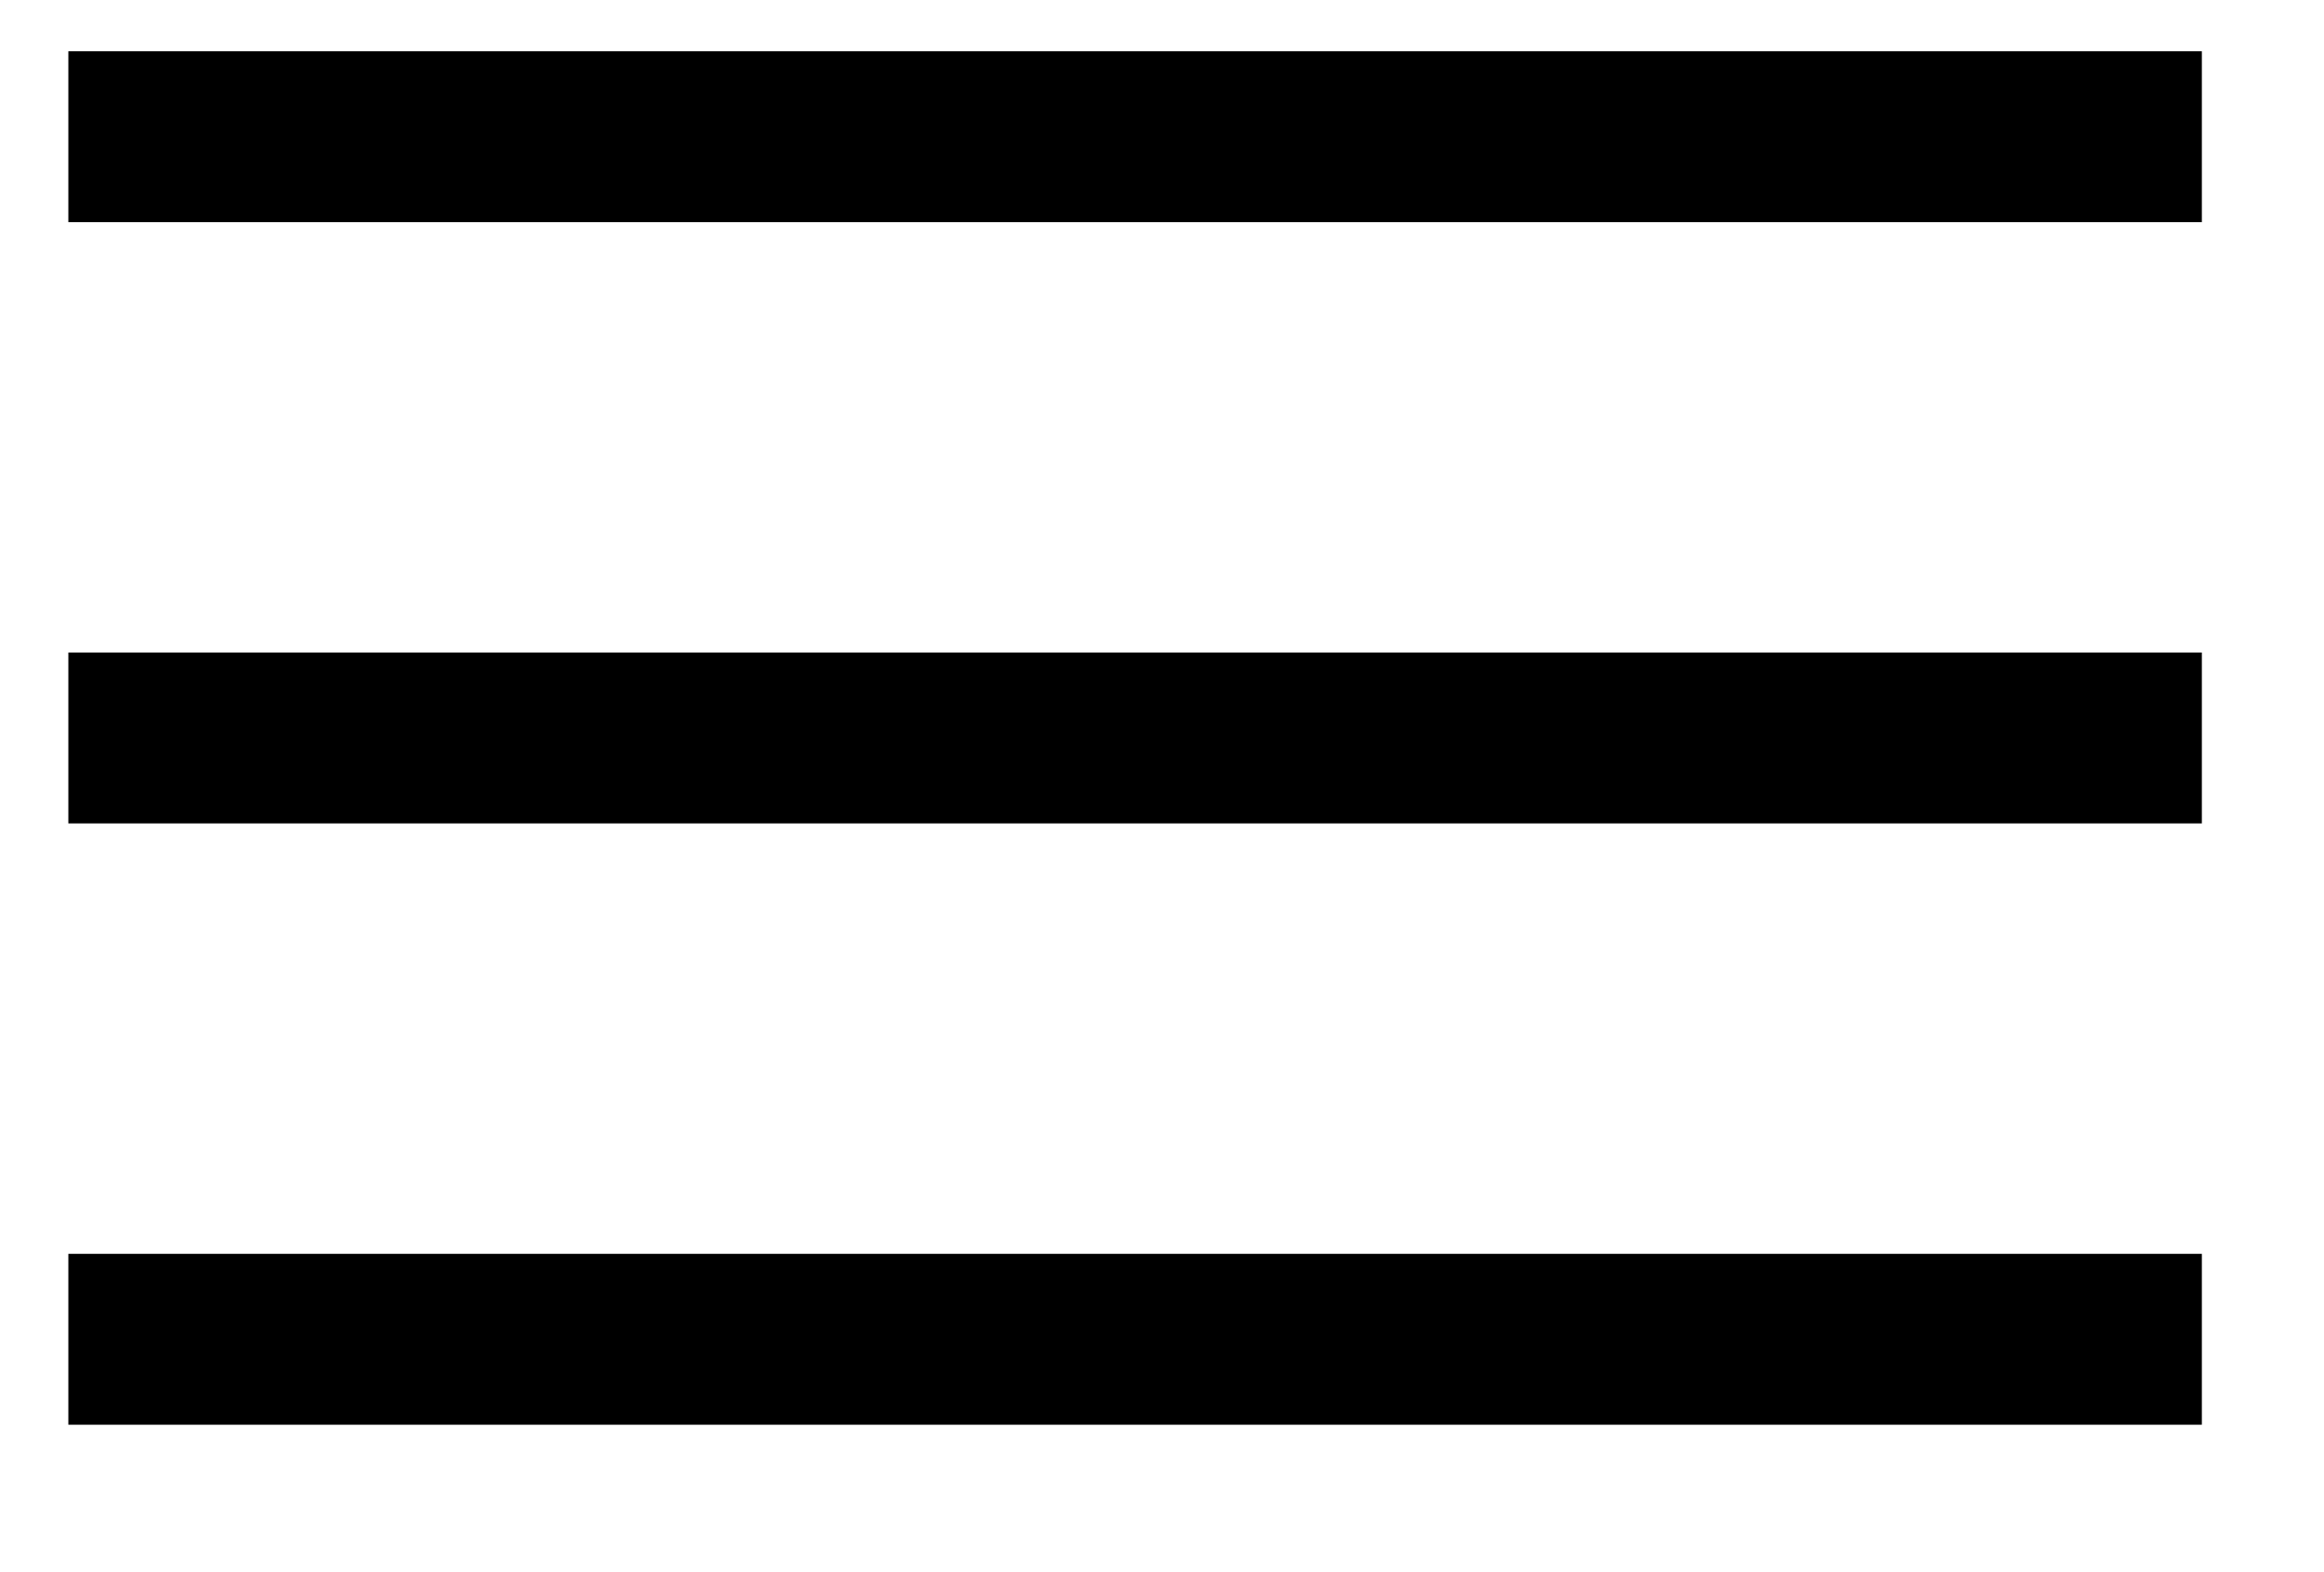
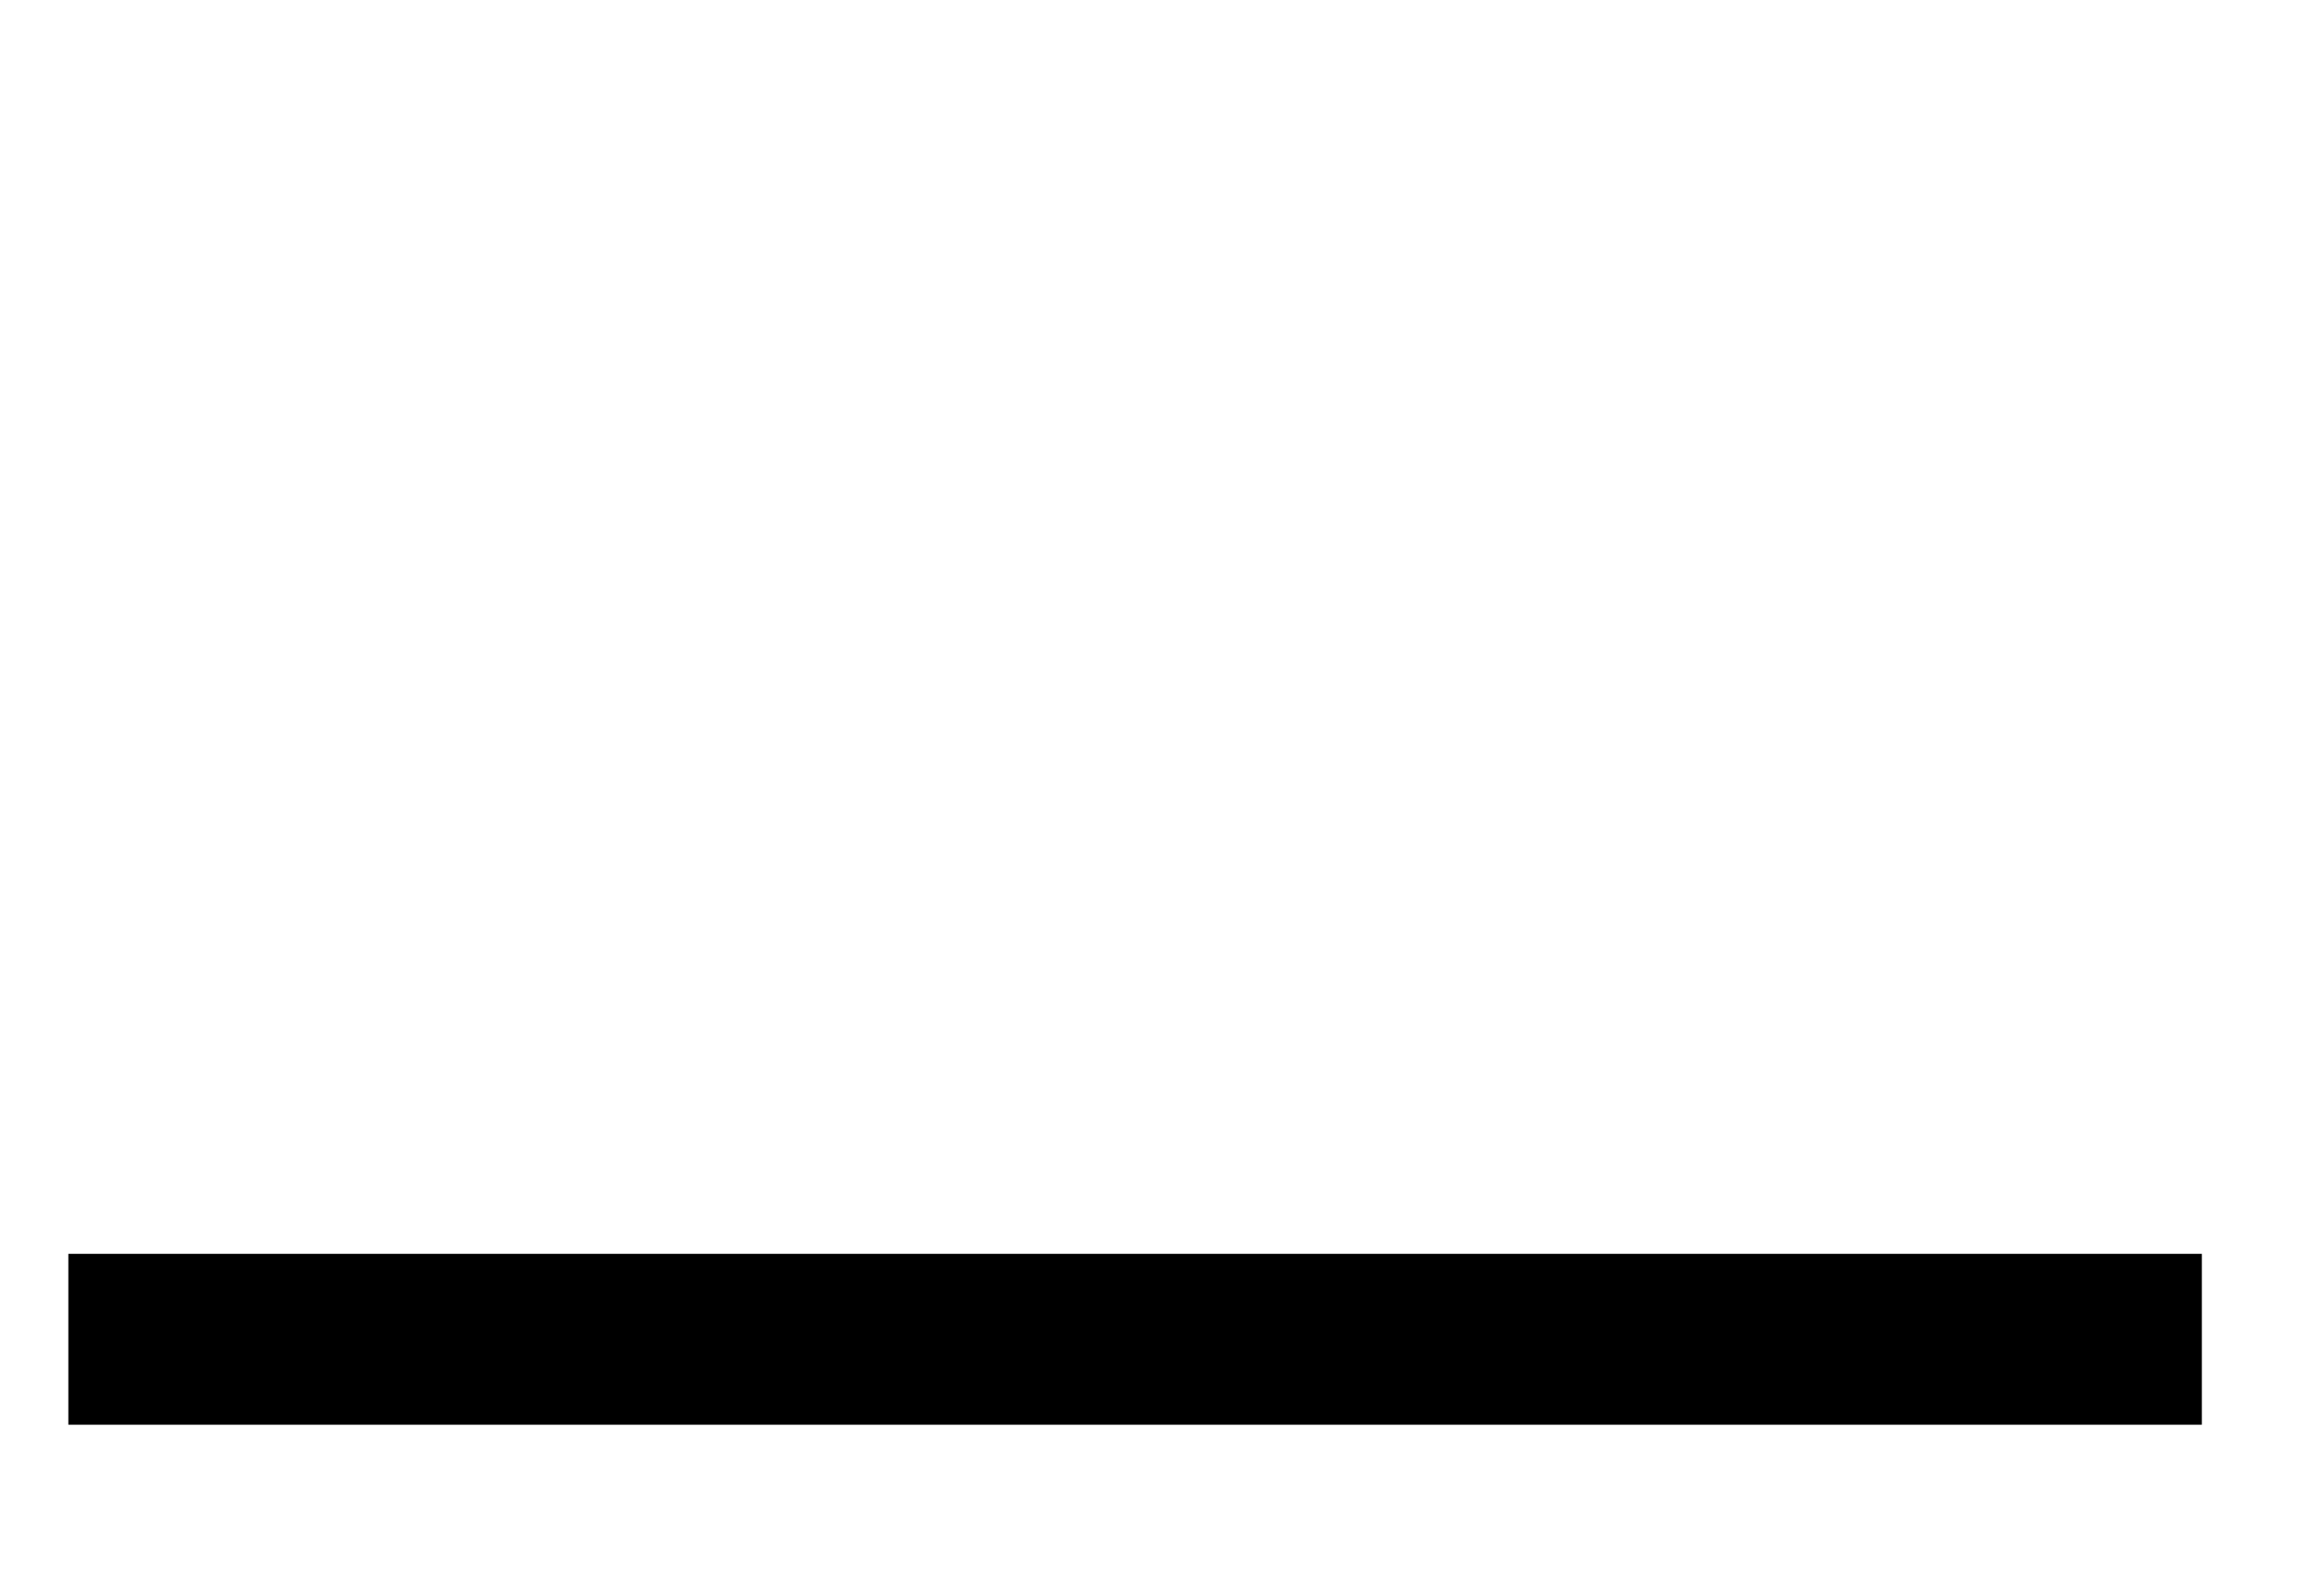
<svg xmlns="http://www.w3.org/2000/svg" width="34" height="23" viewBox="0 0 34 23">
  <g transform="translate(1 2)">
-     <line x2="31.213" fill="none" stroke="#000" stroke-miterlimit="10" stroke-width="2.5" />
-     <line x2="31.213" transform="translate(0 8.796)" fill="none" stroke="#000" stroke-miterlimit="10" stroke-width="2.5" />
    <line x2="31.213" transform="translate(0 17.593)" fill="none" stroke="#000" stroke-miterlimit="10" stroke-width="2.5" />
  </g>
</svg>